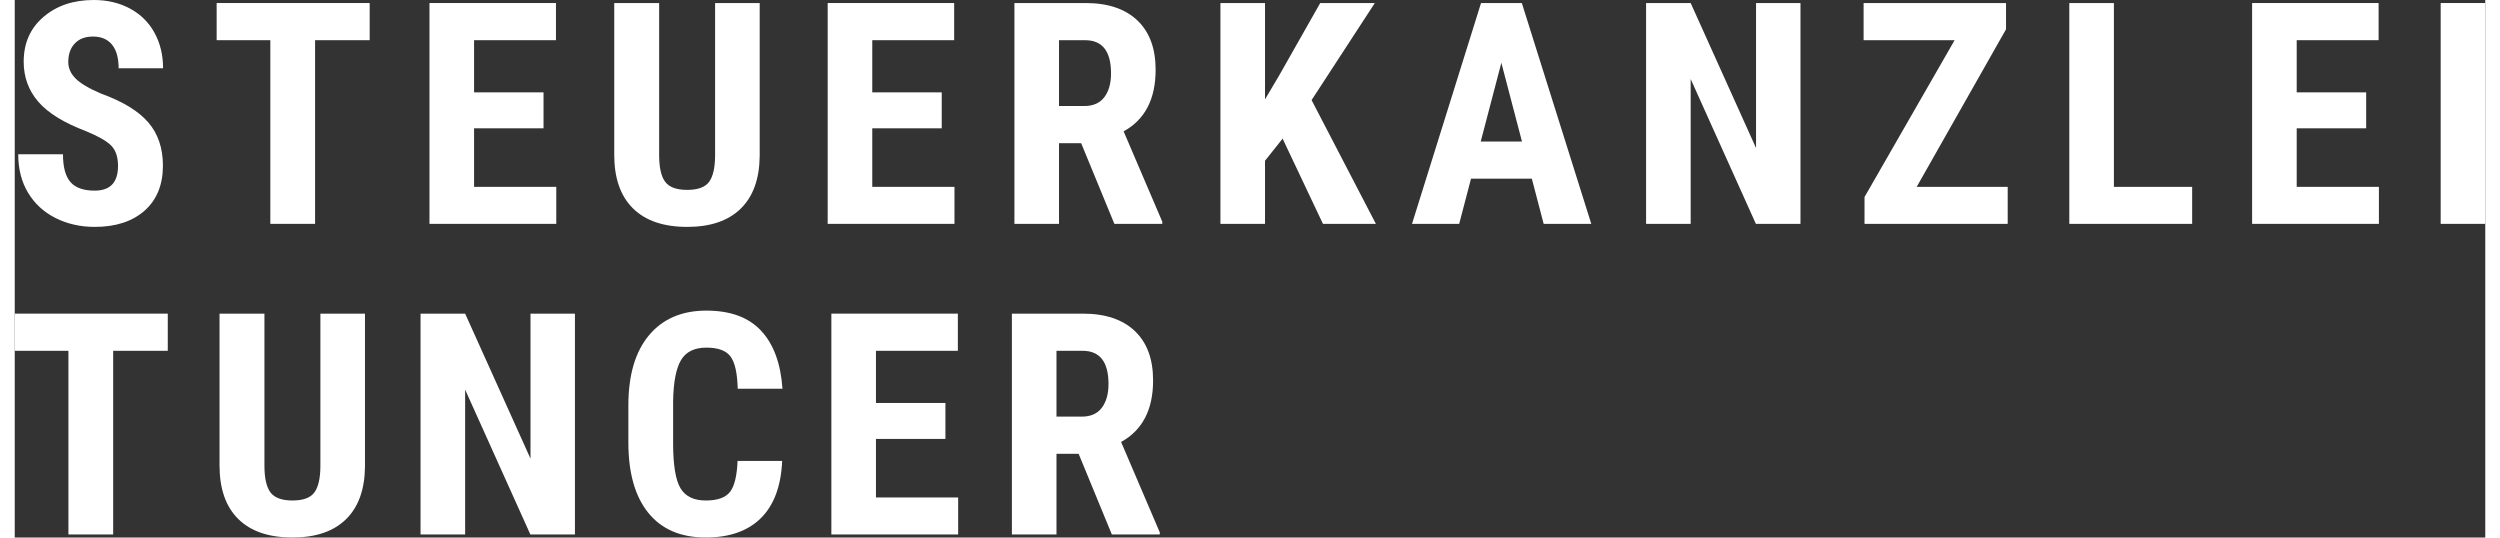
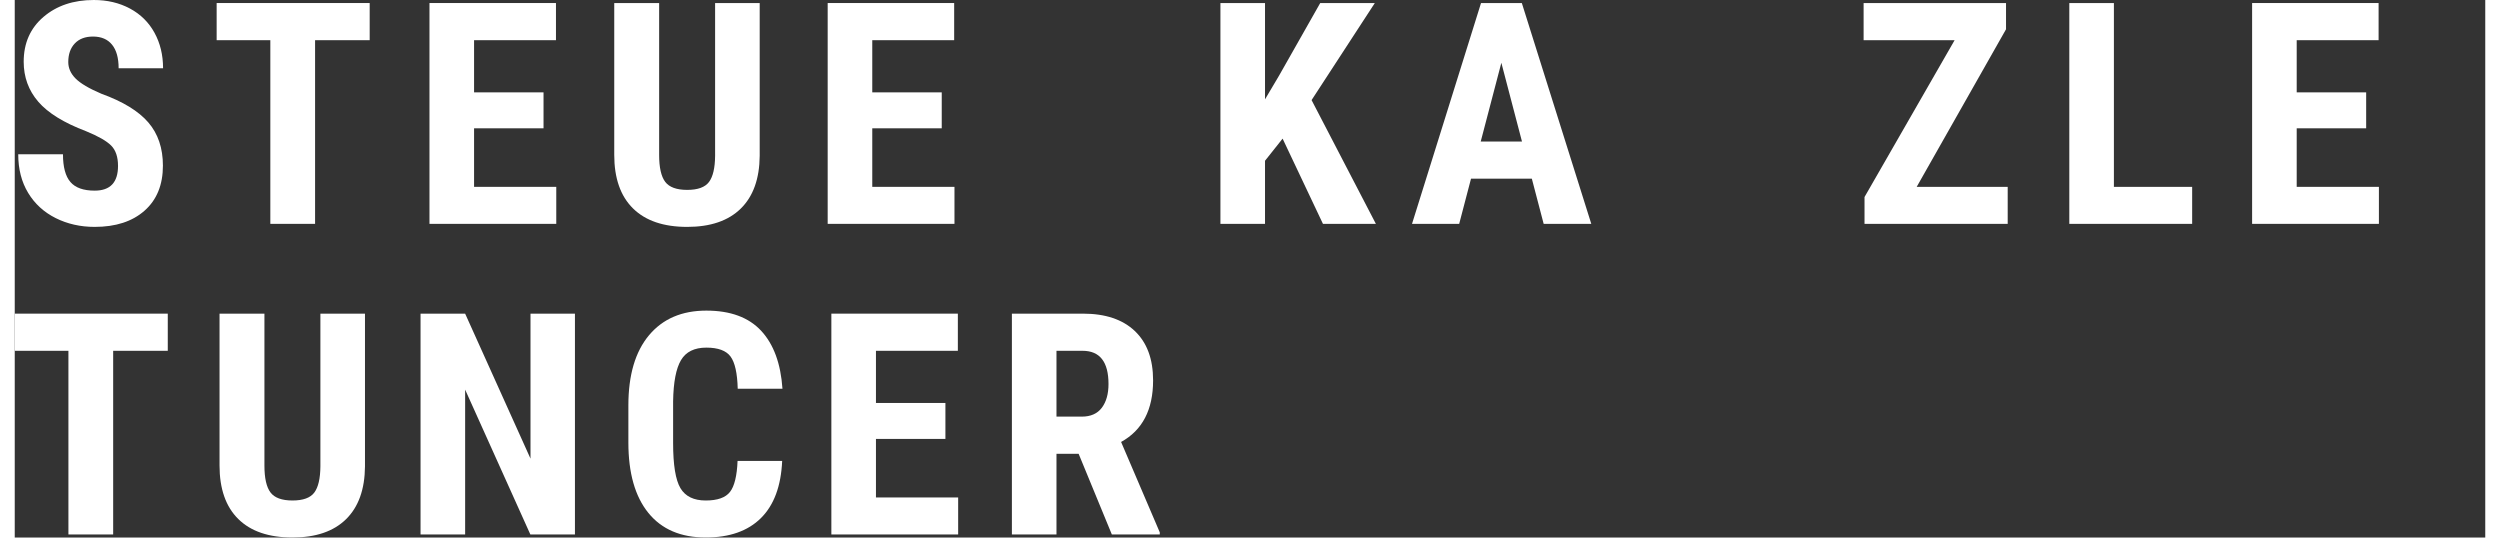
<svg xmlns="http://www.w3.org/2000/svg" id="corporate-design-manual-logo-abbildung-01" width="200" height="43" viewBox="0 0 2000 435.131">
  <rect x="0" y="0" width="2000" height="435.131" fill="#333333" stroke="none" />
  <path d="M83.613,134.321c0-7.284-1.863-12.788-5.586-16.514-3.726-3.723-10.498-7.591-20.32-11.603-17.926-6.793-30.818-14.753-38.676-23.881-7.858-9.126-11.787-19.909-11.787-32.352,0-15.06,5.341-27.153,16.023-36.281C33.949,4.564,47.516,0,63.968,0c10.968,0,20.75,2.314,29.344,6.937,8.595,4.626,15.204,11.154,19.829,19.583,4.623,8.432,6.937,18.009,6.937,28.73h-35.974c0-8.349-1.78-14.712-5.341-19.092-3.561-4.378-8.698-6.569-15.409-6.569-6.304,0-11.215,1.863-14.734,5.586-3.52,3.726-5.28,8.739-5.28,15.04,0,4.911,1.964,9.353,5.893,13.322,3.929,3.971,10.885,8.084,20.873,12.339,17.435,6.304,30.1,14.039,38,23.205,7.898,9.169,11.848,20.833,11.848,34.992,0,15.553-4.953,27.708-14.856,36.466-9.905,8.76-23.37,13.137-40.394,13.137-11.541,0-22.06-2.375-31.554-7.121-9.496-4.746-16.924-11.541-22.284-20.381-5.362-8.84-8.042-19.276-8.042-31.309h36.22c0,10.313,2.005,17.803,6.016,22.469,4.01,4.666,10.559,6.998,19.645,6.998,12.604,0,18.908-6.67,18.908-20.013h-0Z" fill="#fff" />
  <path d="M287.339,32.537h-44.201v148.686h-36.22V32.537h-43.464V2.456h123.885v30.081Z" fill="#fff" />
  <path d="M428.078,103.871h-56.233v47.393h66.547v29.958h-102.644V2.456h102.398v30.081h-66.301v42.236h56.233v29.099h0Z" fill="#fff" />
  <path d="M603.073,2.456v123.762c-.164,18.582-5.28,32.804-15.347,42.666-10.068,9.865-24.515,14.795-43.341,14.795-19.154,0-33.785-4.992-43.894-14.979-10.11-9.985-15.163-24.433-15.163-43.341V2.456h36.343v123.025c0,10.151,1.637,17.395,4.911,21.732,3.273,4.339,9.208,6.507,17.803,6.507s14.488-2.149,17.68-6.446,4.829-11.357,4.911-21.179V2.456h36.097Z" fill="#fff" />
  <path d="M750.443,103.871h-56.233v47.393h66.547v29.958h-102.644V2.456h102.398v30.081h-66.301v42.236h56.233v29.099Z" fill="#fff" />
-   <path d="M863.312,115.904h-17.926v65.319h-36.097V2.456h57.584c18.088,0,32.065,4.687,41.929,14.058,9.862,9.373,14.795,22.695,14.795,39.965,0,23.739-8.637,40.355-25.906,49.848l31.309,73.177v1.719h-38.798l-26.889-65.319v0ZM845.386,85.823h20.504c7.202,0,12.604-2.394,16.207-7.183,3.601-4.788,5.402-11.192,5.402-19.215,0-17.926-6.998-26.889-20.995-26.889h-21.118v53.286h0Z" fill="#fff" />
  <path d="M1026.398,112.22l-14.242,17.926v51.076h-36.097V2.456h36.097v77.965l11.419-19.276,33.273-58.689h44.201l-51.199,78.579,52.058,100.188h-42.85l-32.659-69.002 0.0 0Z" fill="#fff" />
  <path d="M1228.159,144.634h-49.235l-9.577,36.588h-38.184L1187.028,2.456h33.028l56.233,178.767h-38.553l-9.577-36.588h-0ZM1186.782,114.553h33.396l-16.698-63.723-16.698,63.723Z" fill="#fff" />
-   <path d="M1445.635,181.223h-36.097l-52.795-117.254v117.254h-36.097V2.456h36.097l52.918,117.377V2.456h35.974v178.767Z" fill="#fff" />
  <path d="M1539.719,151.264h73.668v29.958h-115.904v-21.732l72.931-126.954h-73.668V2.456h115.29v21.241l-72.317,127.568Z" fill="#fff" />
  <path d="M1699.367,151.264h63.354v29.958h-99.451V2.456h36.097v148.809-0Z" fill="#fff" />
  <path d="M1903.583,103.871h-56.233v47.393h66.547v29.958h-102.644V2.456h102.398v30.081h-66.301v42.236h56.233v29.099Z" fill="#fff" />
-   <path d="M2000,181.223h-36.097V2.456h36.097v178.767Z" fill="#fff" />
+   <path d="M2000,181.223h-36.097V2.456v178.767Z" fill="#fff" />
  <path d="M123.885,283.989h-44.201v148.686h-36.22v-148.686H0v-30.081h123.885v30.081Z" fill="#fff" />
  <path d="M283.537,253.908v123.762c-.165,18.582-5.28,32.804-15.347,42.666-10.068,9.865-24.515,14.795-43.341,14.795-19.154,0-33.785-4.992-43.894-14.979-10.11-9.985-15.163-24.433-15.163-43.341v-122.902h36.343v123.025c0,10.151,1.637,17.395,4.911,21.732,3.273,4.339,9.208,6.507,17.803,6.507s14.488-2.149,17.68-6.446,4.829-11.357,4.911-21.179v-123.639h36.097v-0Z" fill="#fff" />
  <path d="M453.508,432.675h-36.097l-52.795-117.254v117.254h-36.097v-178.767h36.097l52.918,117.377v-117.377h35.974v178.767Z" fill="#fff" />
  <path d="M621.269,373.127c-.901,20.381-6.63,35.812-17.189,46.288-10.559,10.478-25.457,15.716-44.692,15.716-20.218,0-35.71-6.649-46.472-19.952-10.764-13.3-16.146-32.27-16.146-56.908v-30.081c0-24.556,5.566-43.483,16.698-56.786,11.131-13.3,26.601-19.952,46.411-19.952,19.48,0,34.275,5.444,44.385,16.33,10.109,10.887,15.859,26.52,17.251,46.902h-36.22c-.328-12.604-2.271-21.302-5.832-26.091s-10.089-7.183-19.583-7.183c-9.659,0-16.495,3.376-20.504,10.129-4.011,6.753-6.139,17.864-6.385,33.335v33.764c0,17.763,1.984,29.958,5.955,36.588,3.97,6.63,10.784,9.945,20.443,9.945,9.495,0,16.043-2.311,19.645-6.937,3.601-4.623,5.648-12.993,6.139-25.108h36.097l-0-0Z" fill="#fff" />
  <path d="M753.424,355.324h-56.233v47.393h66.547v29.958h-102.644v-178.767h102.398v30.081h-66.301v42.236h56.233v29.099Z" fill="#fff" />
  <path d="M861.264,367.356h-17.926v65.319h-36.097v-178.767h57.584c18.089,0,32.065,4.687,41.929,14.058,9.863,9.373,14.795,22.695,14.795,39.965,0,23.739-8.637,40.355-25.906,49.848l31.309,73.177v1.719h-38.798l-26.889-65.319v0ZM843.338,337.275h20.504c7.202,0,12.604-2.394,16.207-7.183,3.601-4.788,5.402-11.192,5.402-19.215,0-17.926-6.998-26.889-20.995-26.889h-21.118v53.286-0Z" fill="#fff" />
</svg>